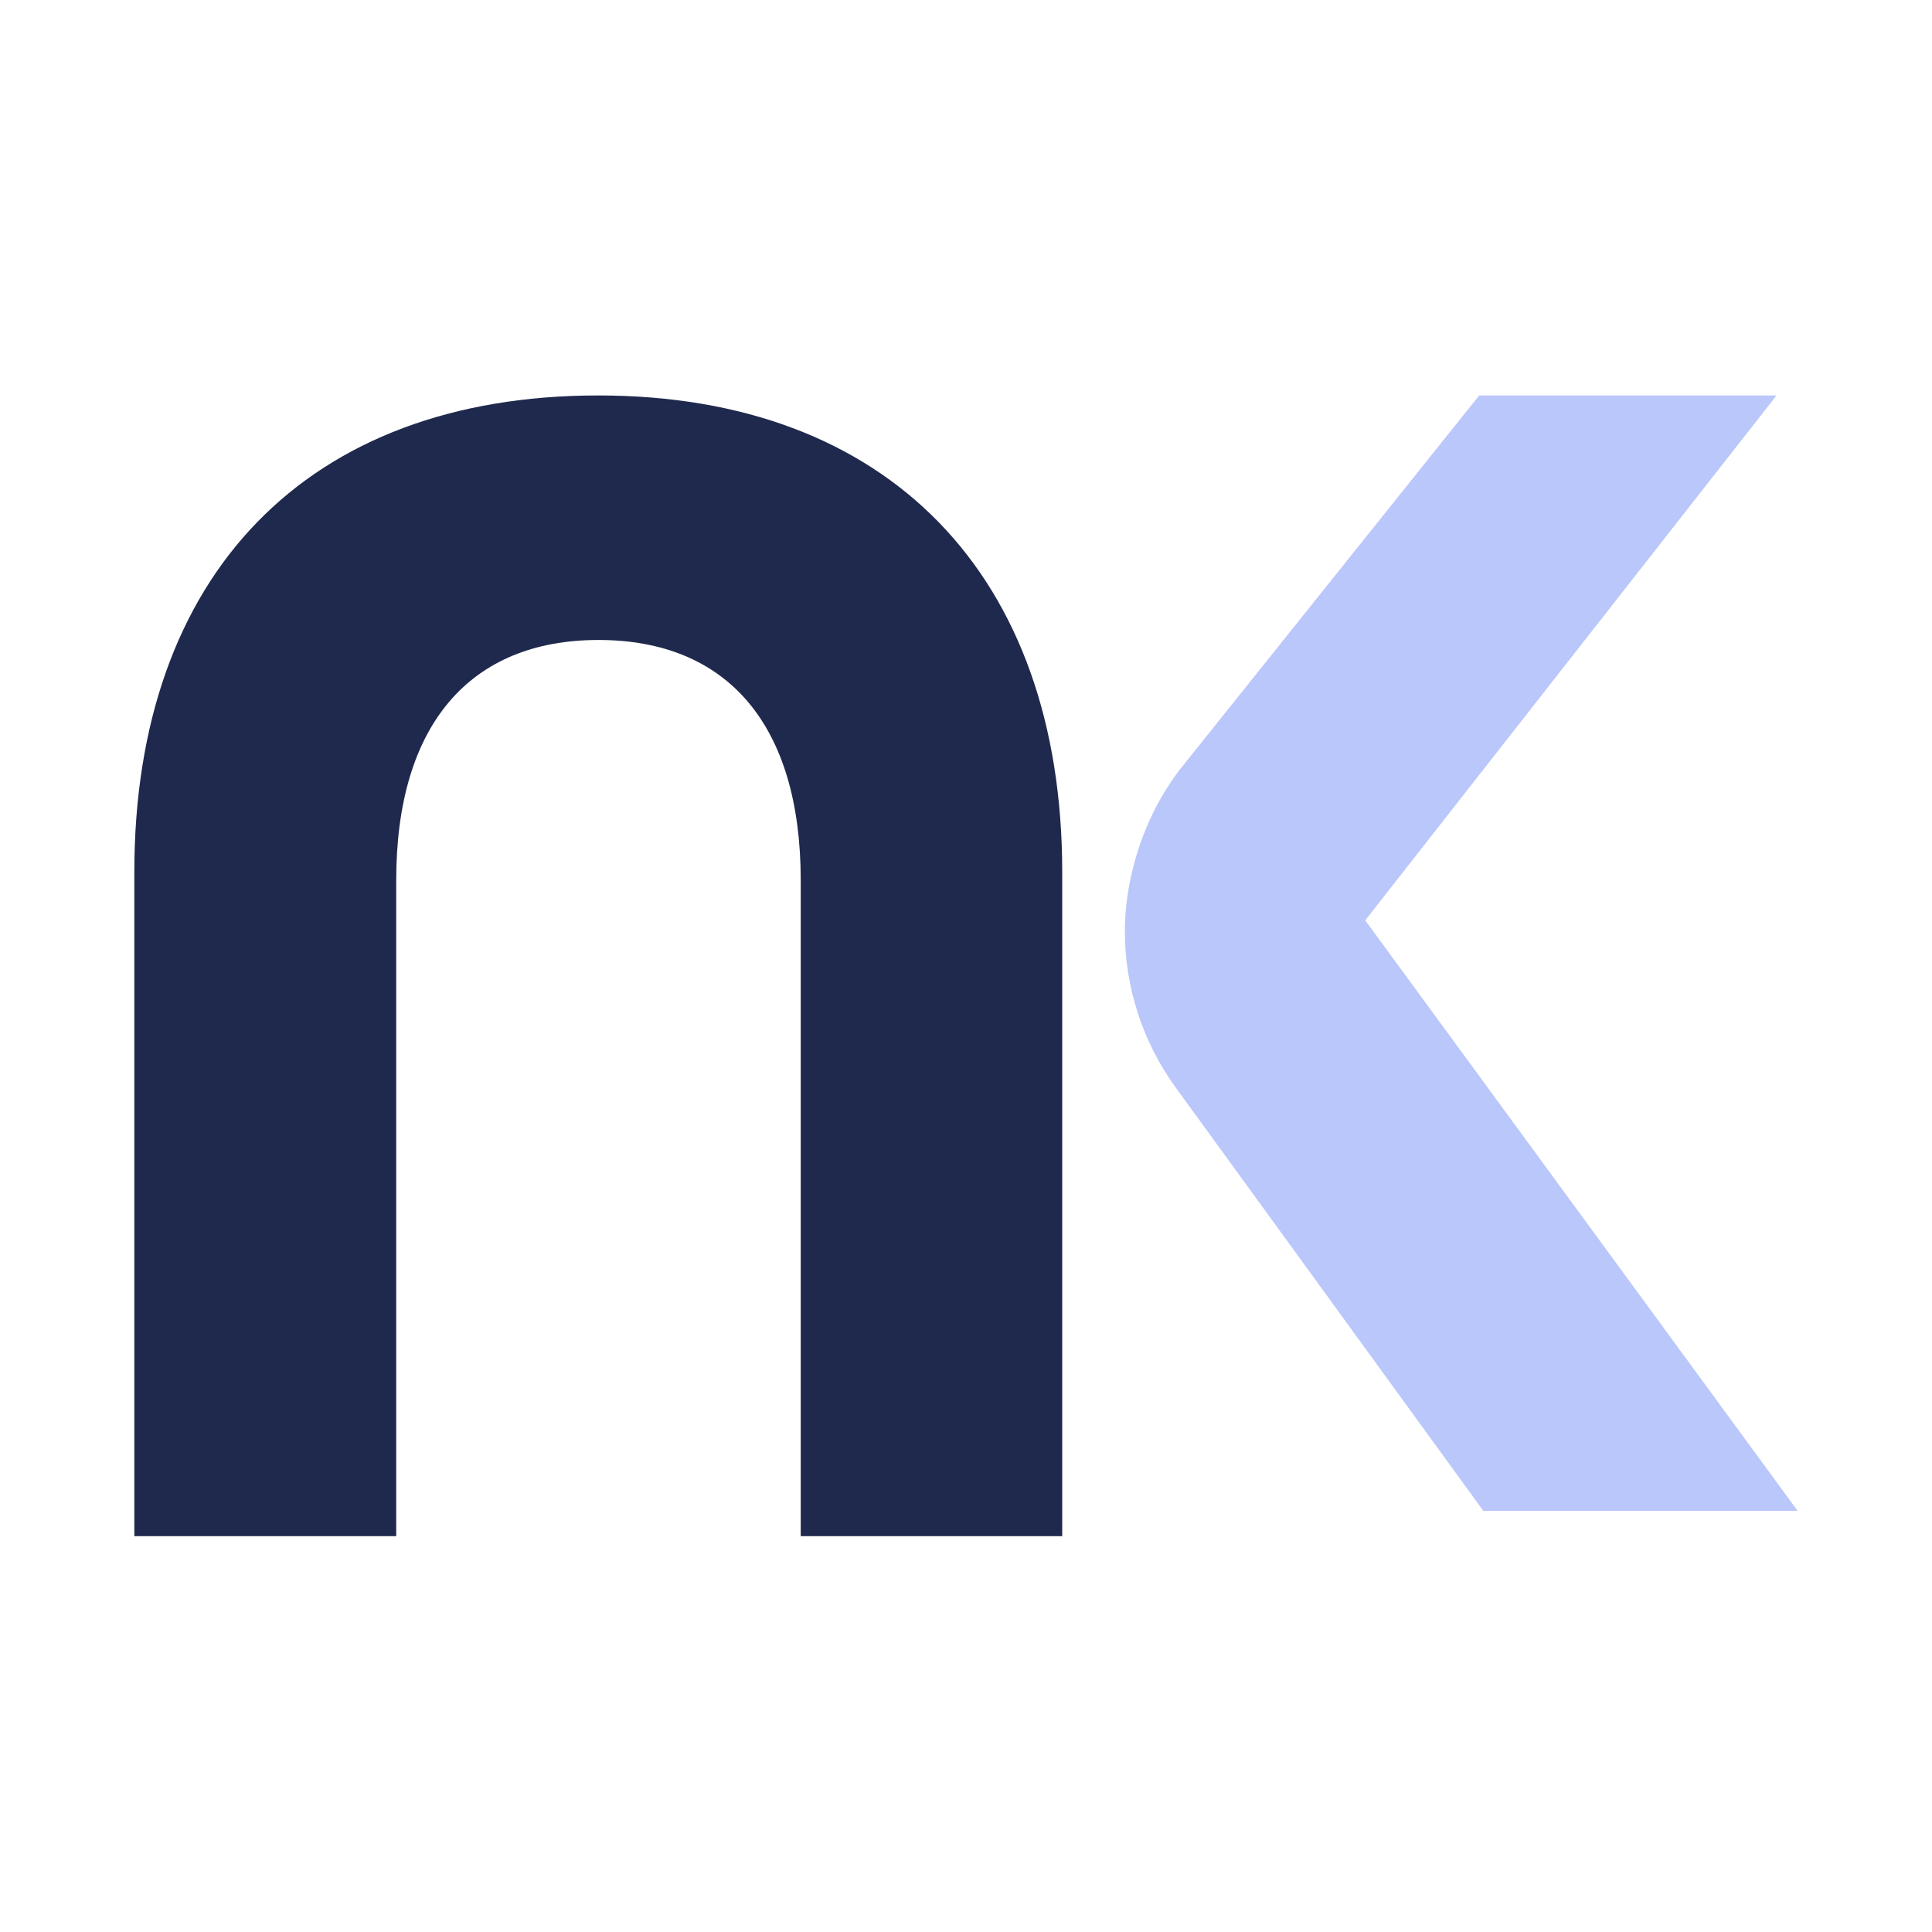
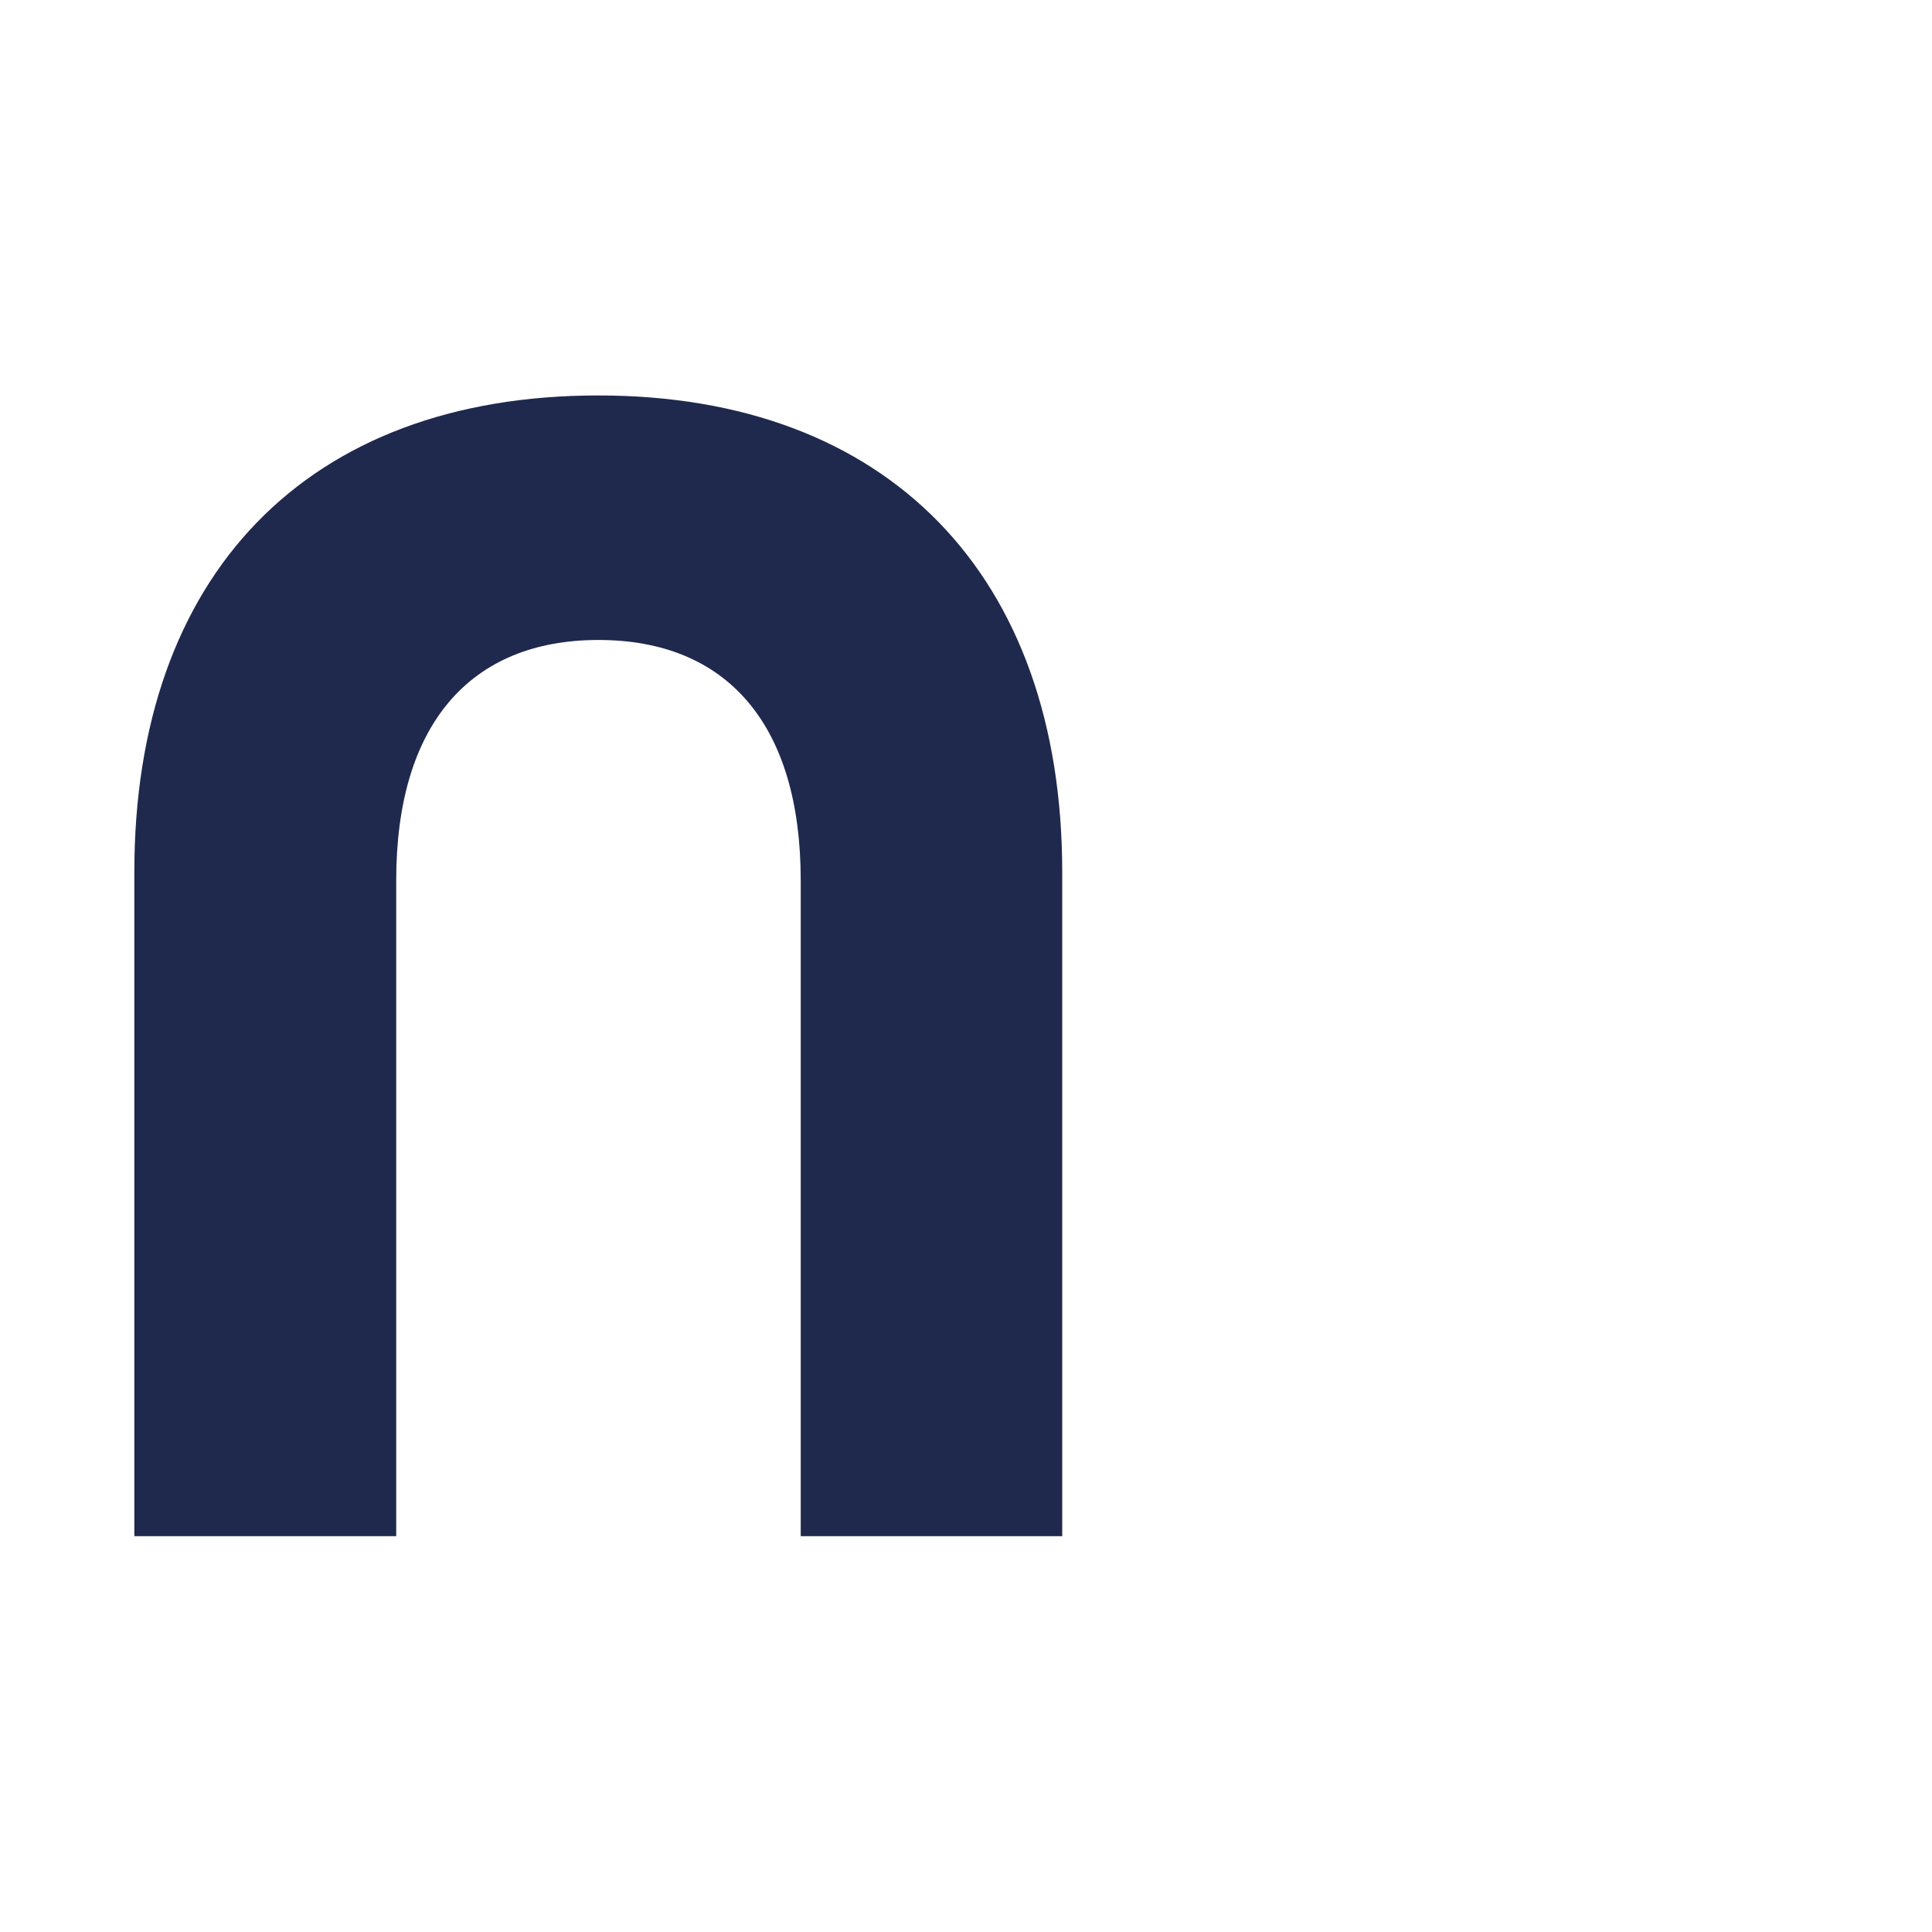
<svg xmlns="http://www.w3.org/2000/svg" id="Layer_1" version="1.1" viewBox="0 0 512 512">
  <defs>
    <style>
      .st0 {
        fill: #bac7fa;
      }

      .st1 {
        fill: #1f294d;
      }
    </style>
  </defs>
  <path class="st1" d="M158.6,104.8c76.6,0,122.9,47.5,122.9,126.3v176h-69.3v-173.8c0-41.4-19.6-63.7-53.6-63.7s-53.6,22.4-53.6,63.7v173.8H35.6v-176c0-78.8,45.8-126.3,122.9-126.3" />
-   <path class="st0" d="M313.5,202.9l78.5-98.1h78.8l-109,139.1,114.6,156.5h-83.3l-81.6-112.3c-8.7-12-13.4-26.5-13.4-41.3s5.4-31.5,15.4-43.9" />
</svg>